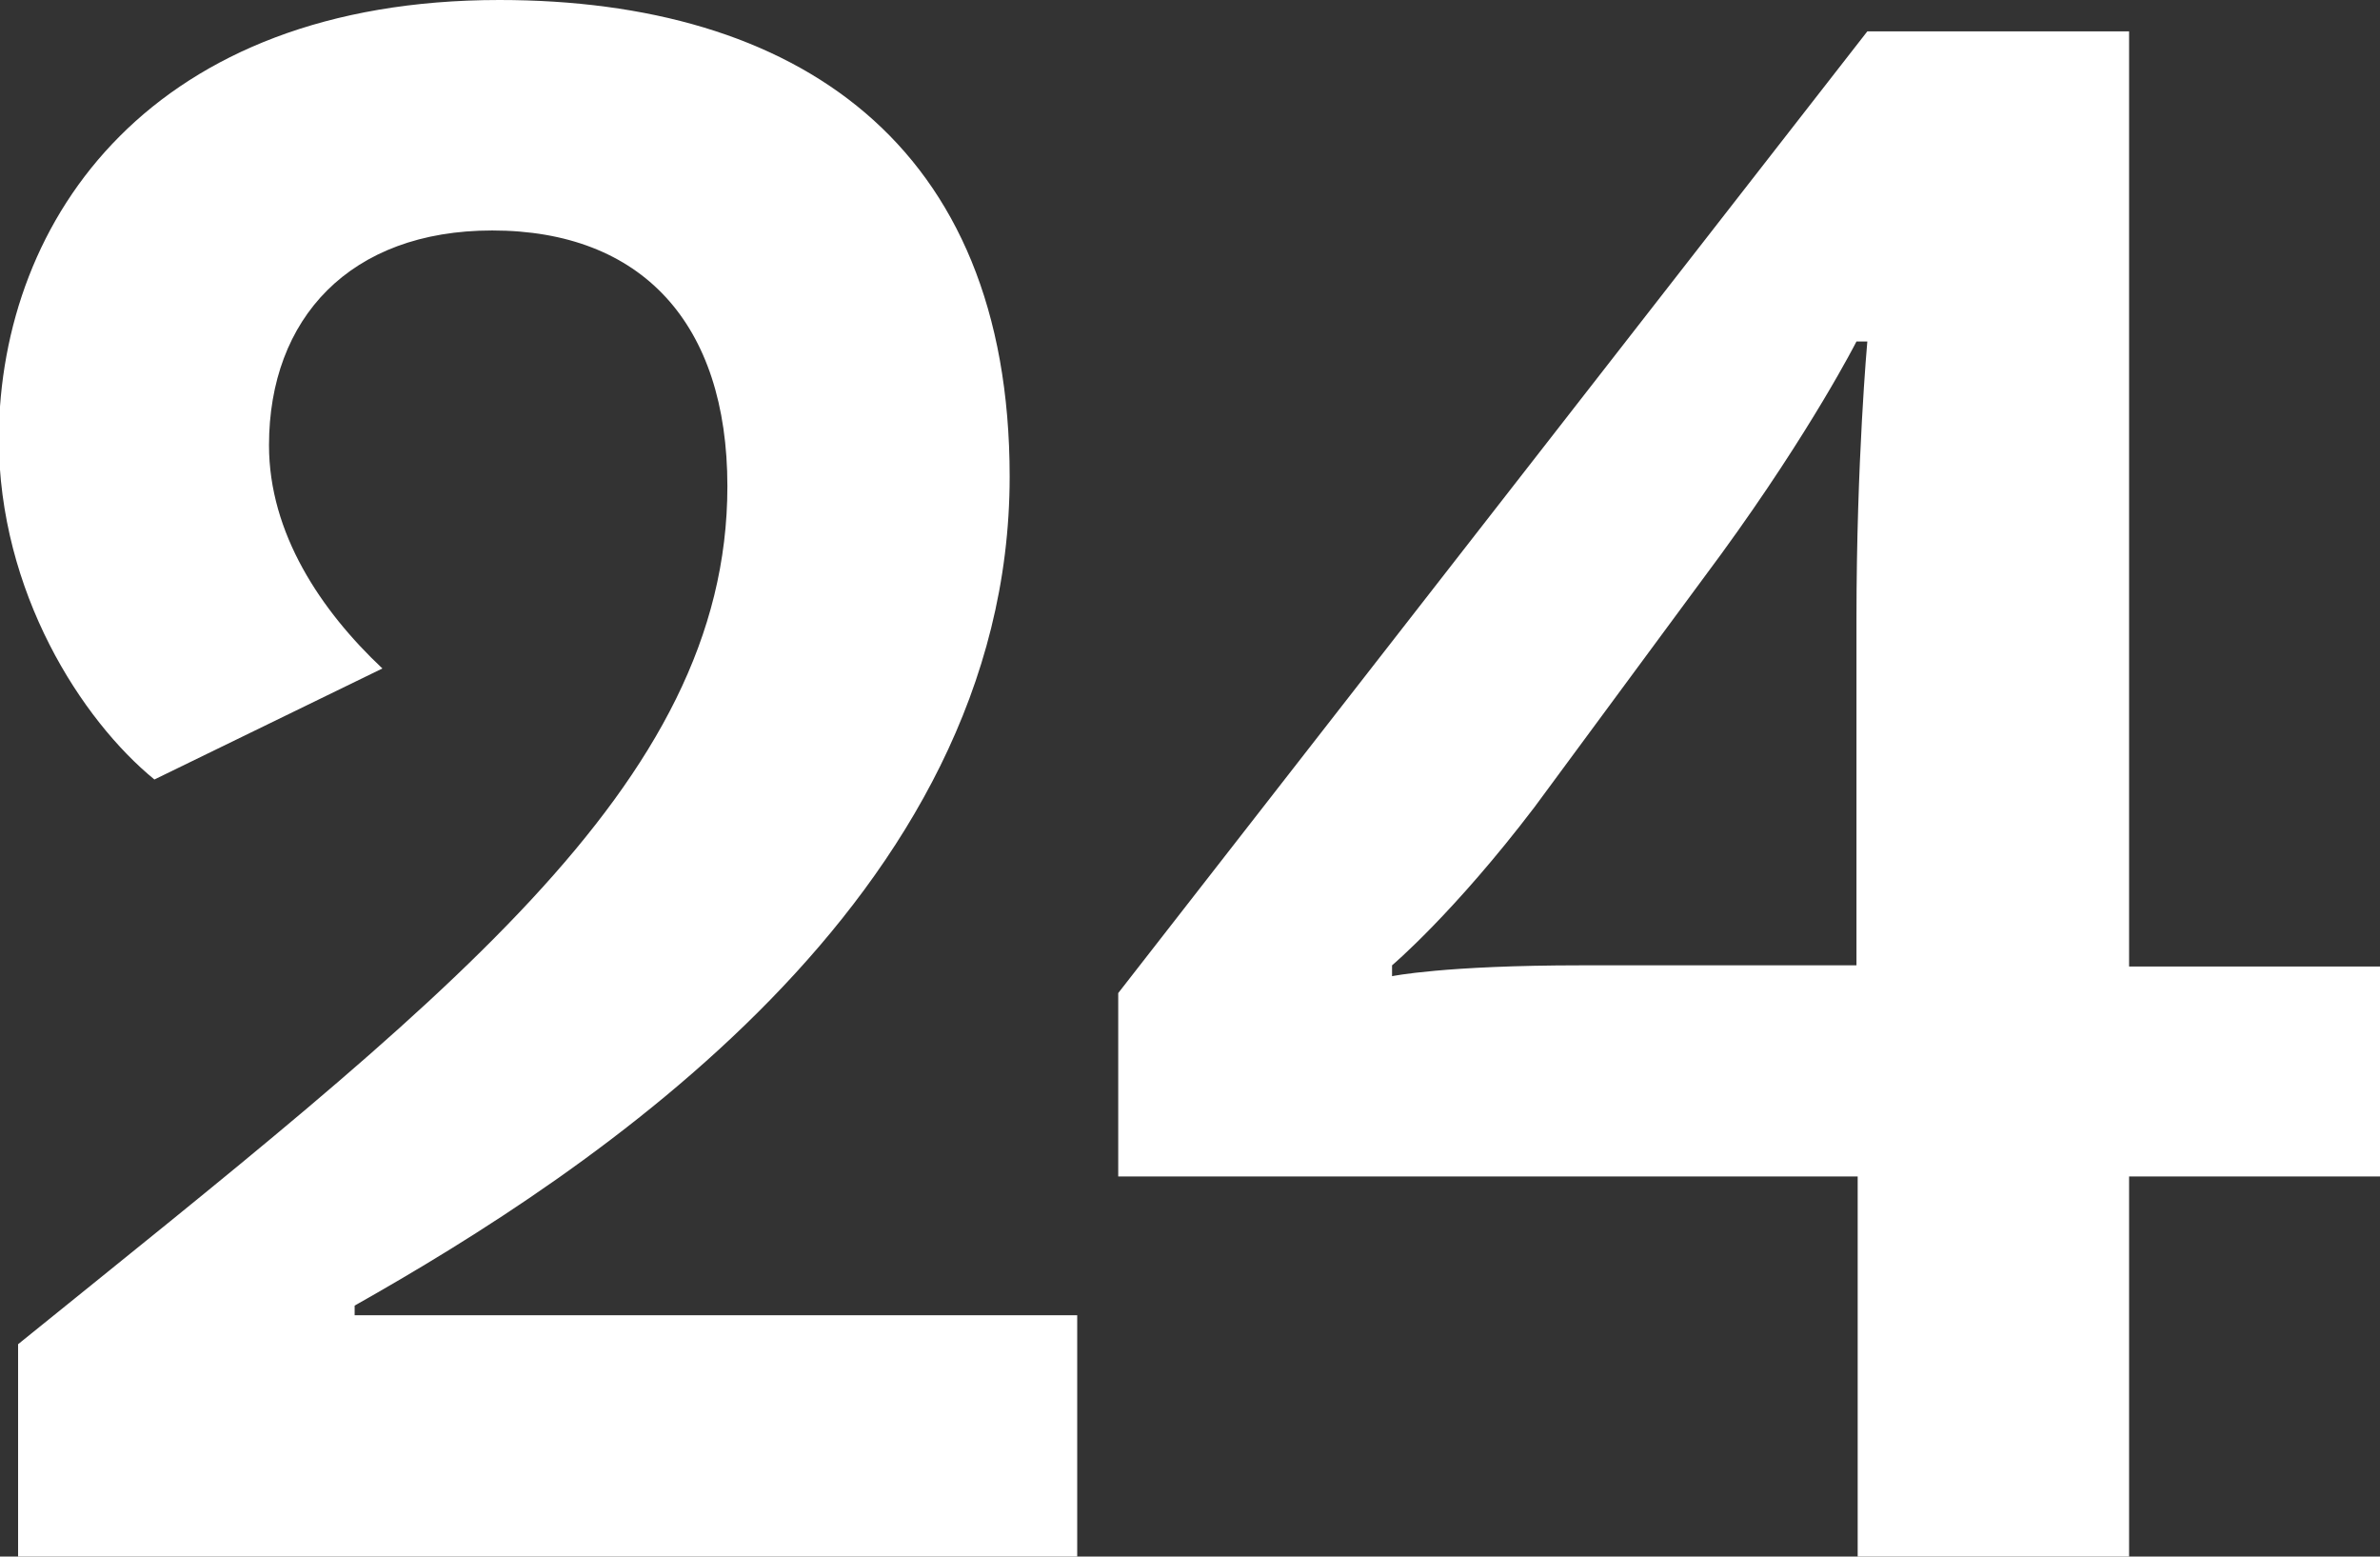
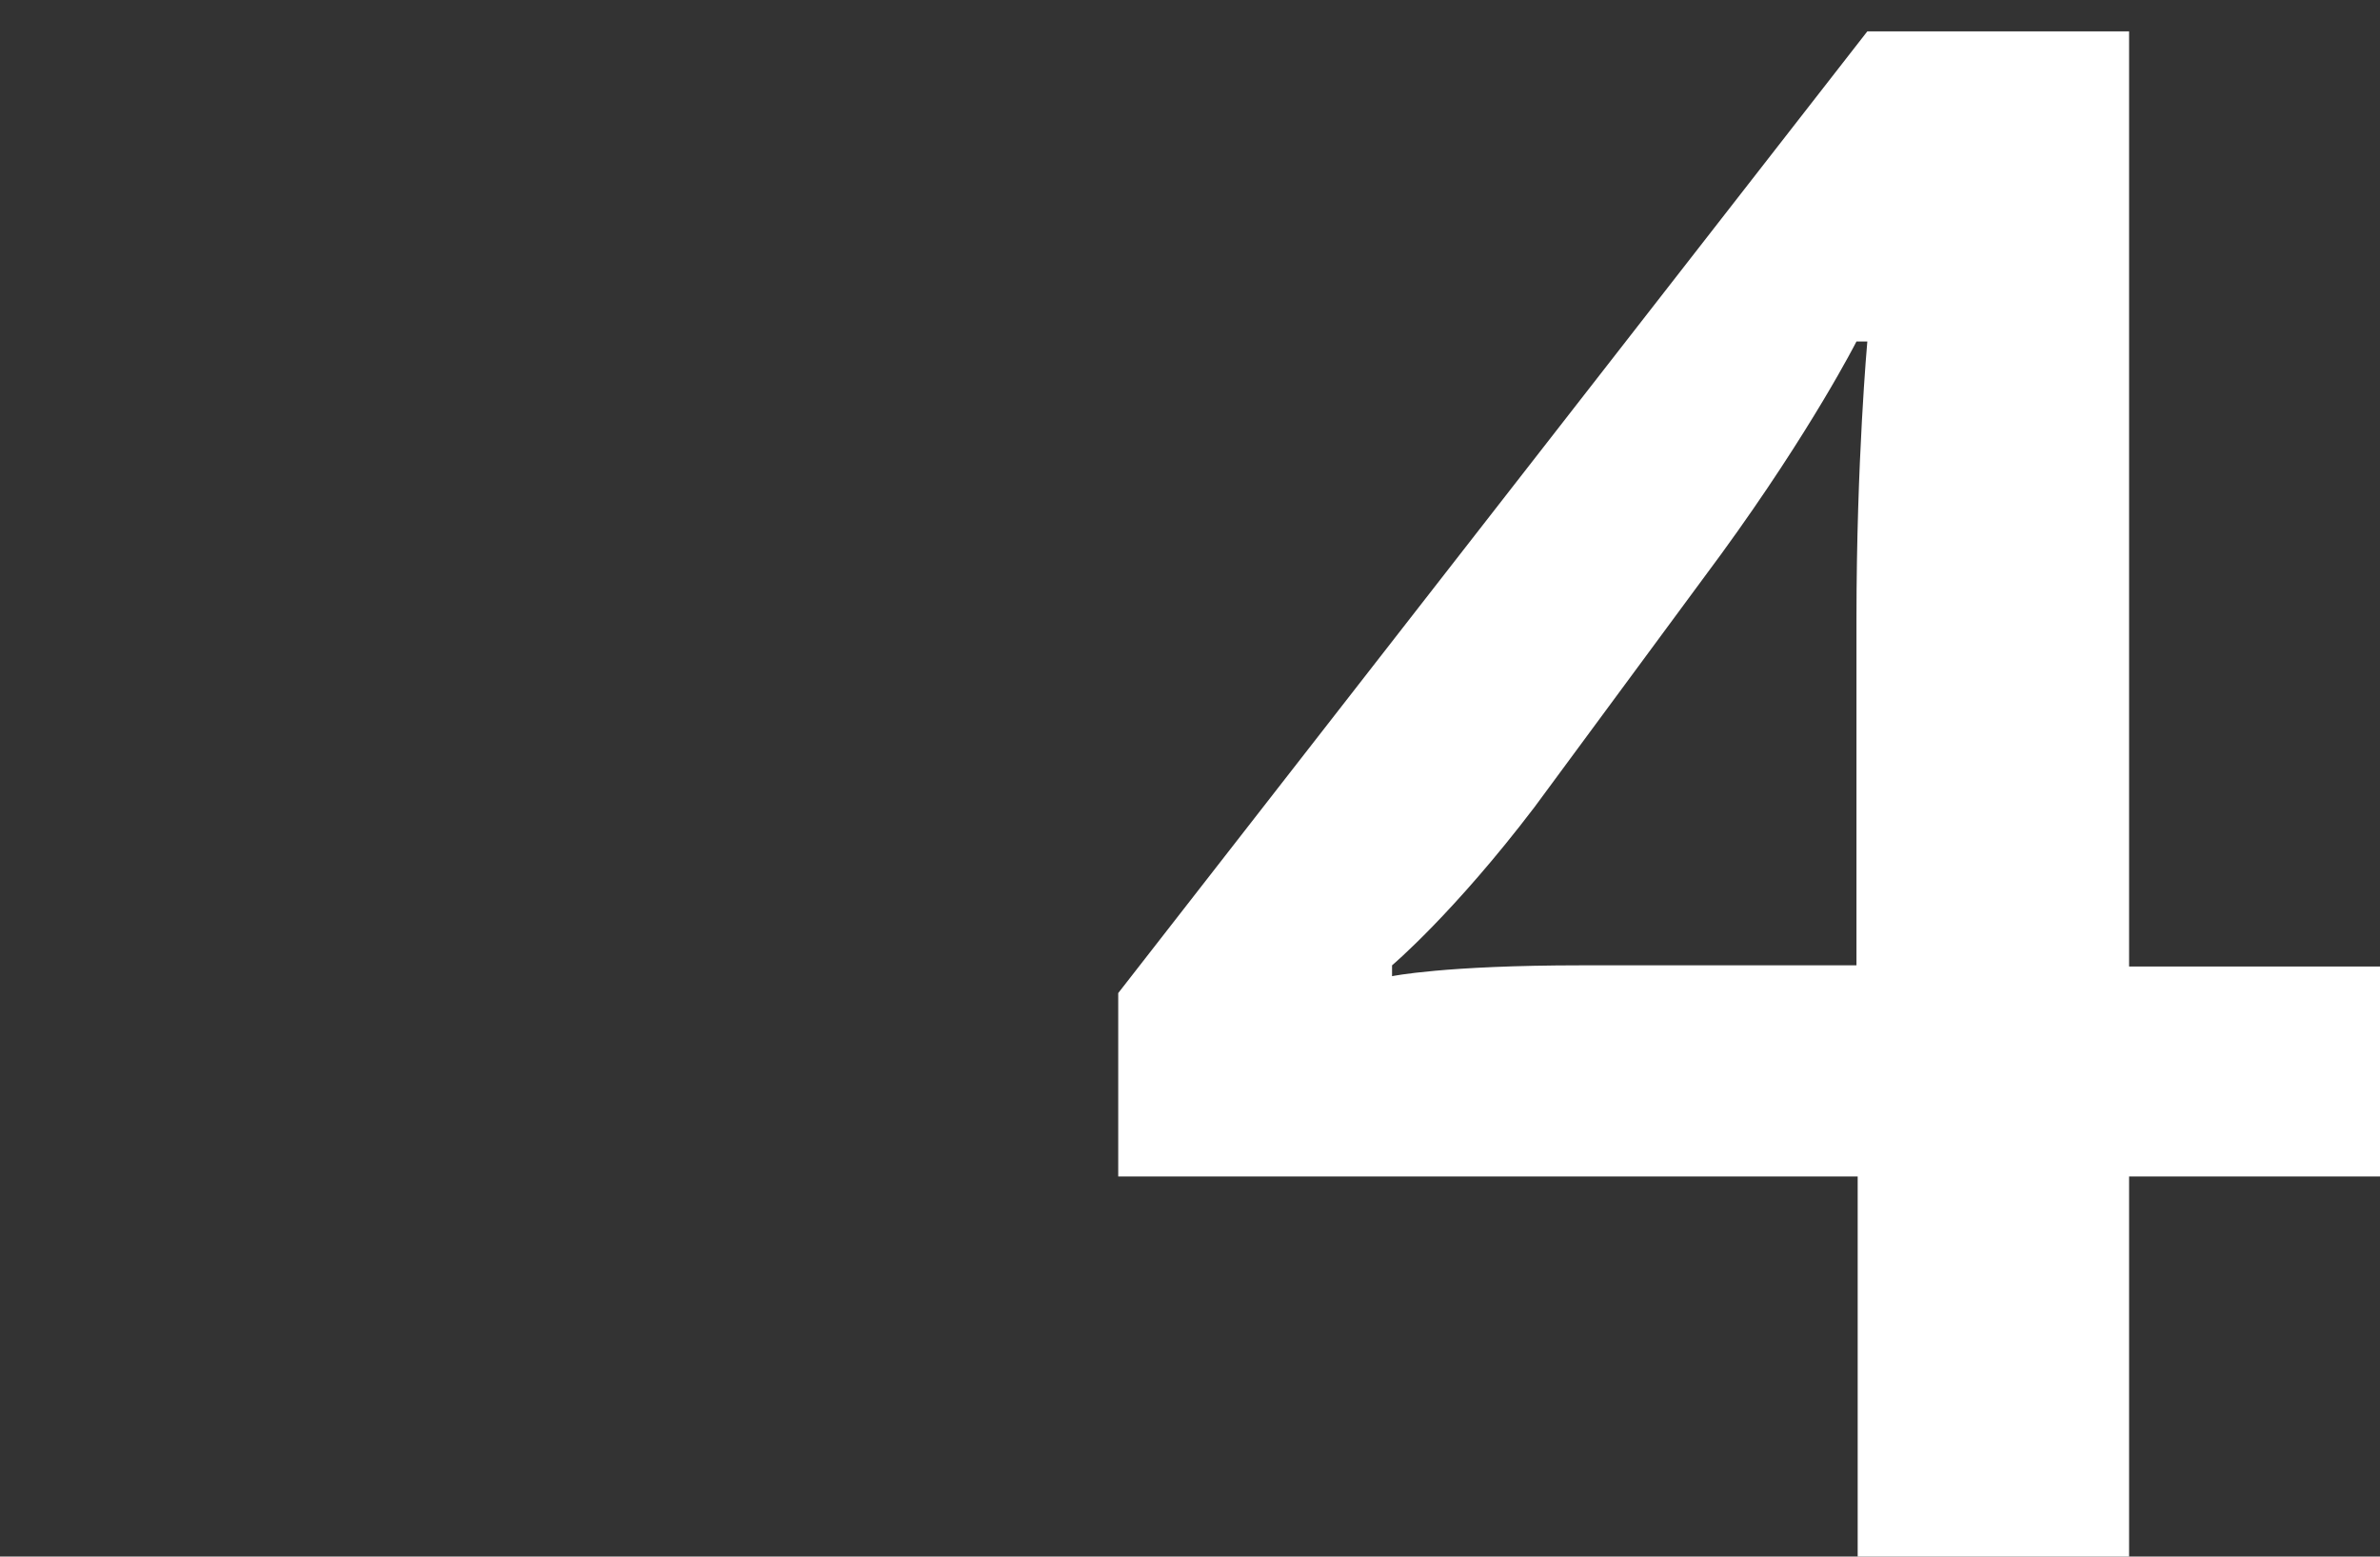
<svg xmlns="http://www.w3.org/2000/svg" id="Layer_2" data-name="Layer 2" viewBox="0 0 19.73 12.9">
  <rect x="0" y="0" width="19.73" height="12.9" fill="#333333" stroke="none" />
  <defs>
    <style>
      .cls-1 {
        fill: #fff;
      }
    </style>
  </defs>
  <g id="Layer_1-2" data-name="Layer 1">
    <g id="legend-numbers">
      <g id="legend-number-24">
        <g id="_24" data-name="24">
-           <path class="cls-1" d="M8.93,12.9H.15v-1.76c3.5-2.83,5.88-4.62,5.88-7.11,0-1.35-.71-2.12-1.95-2.12-1.18,0-1.85.73-1.85,1.78,0,.73.43,1.37.94,1.85l-1.89.92c-.6-.49-1.29-1.55-1.29-2.83C0,1.8,1.27,0,4.14,0c2.45,0,4.23,1.18,4.23,3.95,0,3.5-3.48,5.77-5.43,6.87v.08h5.99v2Z" />
          <path class="cls-1" d="M15.39,9.75h-6.12v-1.52L15.48.26h2.17v7.75h2.08v1.74h-2.08v3.16h-2.25v-3.16ZM15.39,5.13c0-1.31.09-2.3.09-2.3h-.09s-.37.73-1.12,1.76l-1.55,2.1c-.67.88-1.18,1.31-1.18,1.31v.09s.43-.09,1.57-.09h2.28v-2.88Z" />
        </g>
      </g>
    </g>
  </g>
</svg>